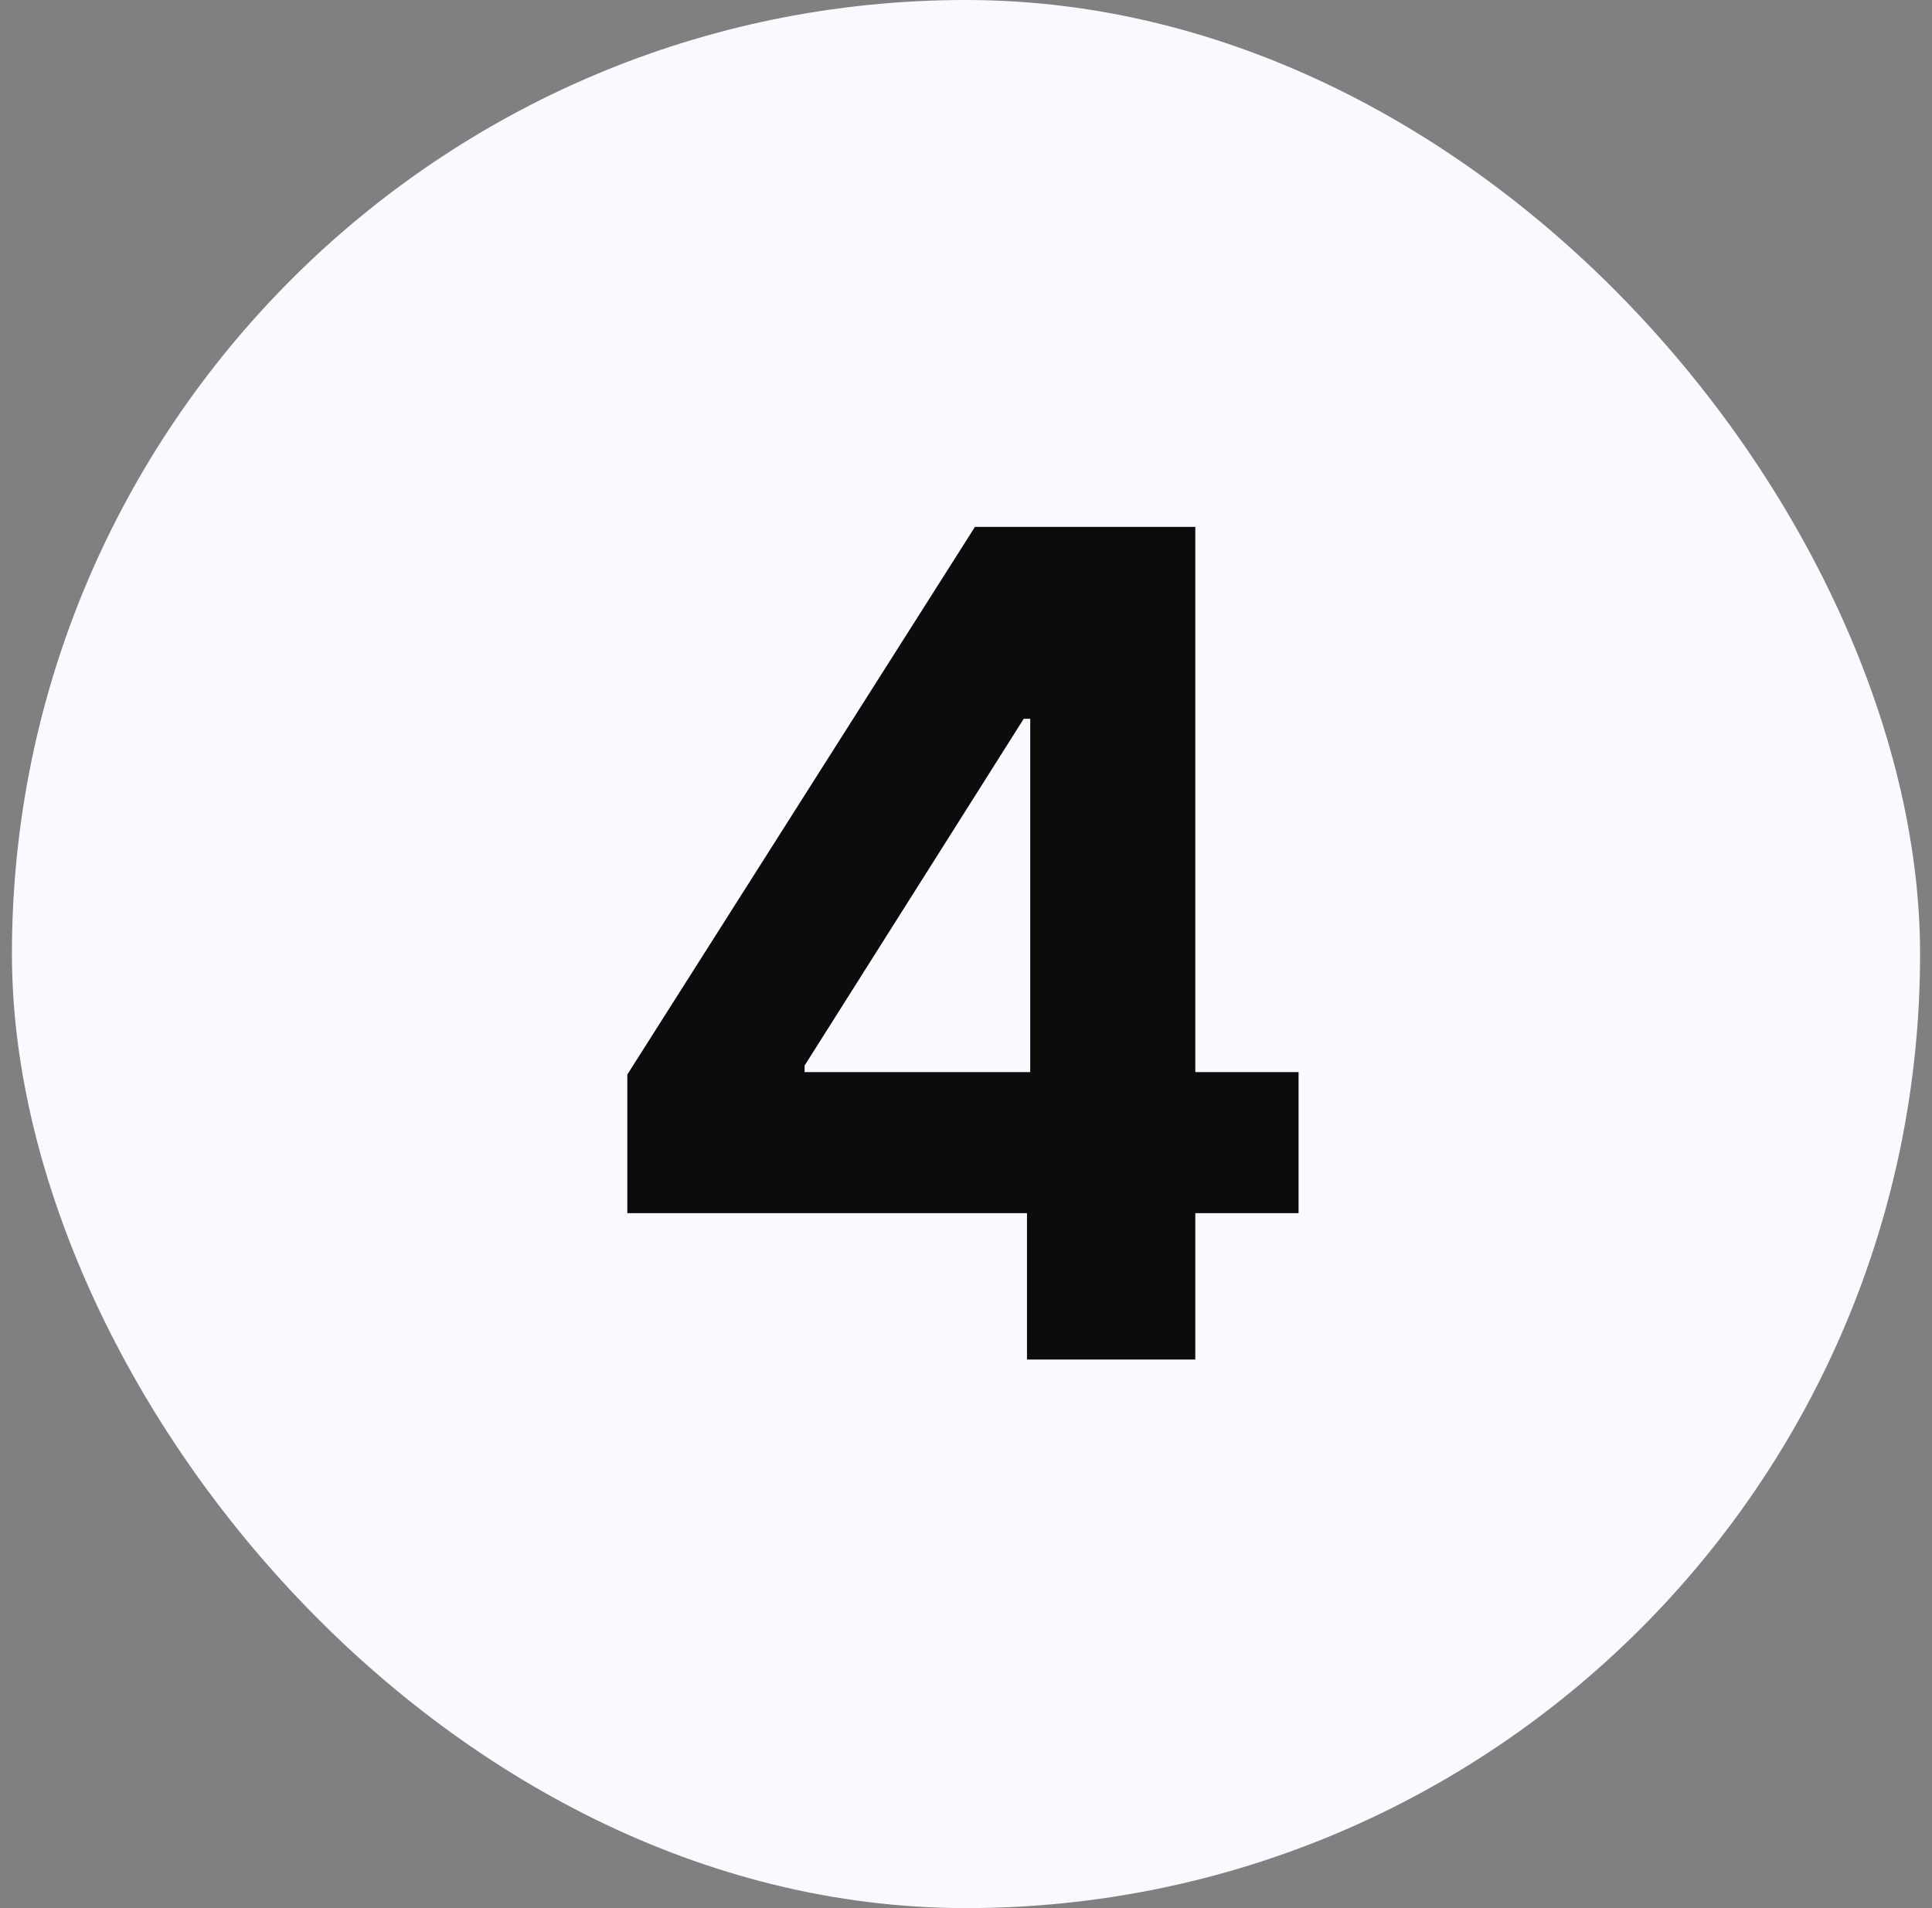
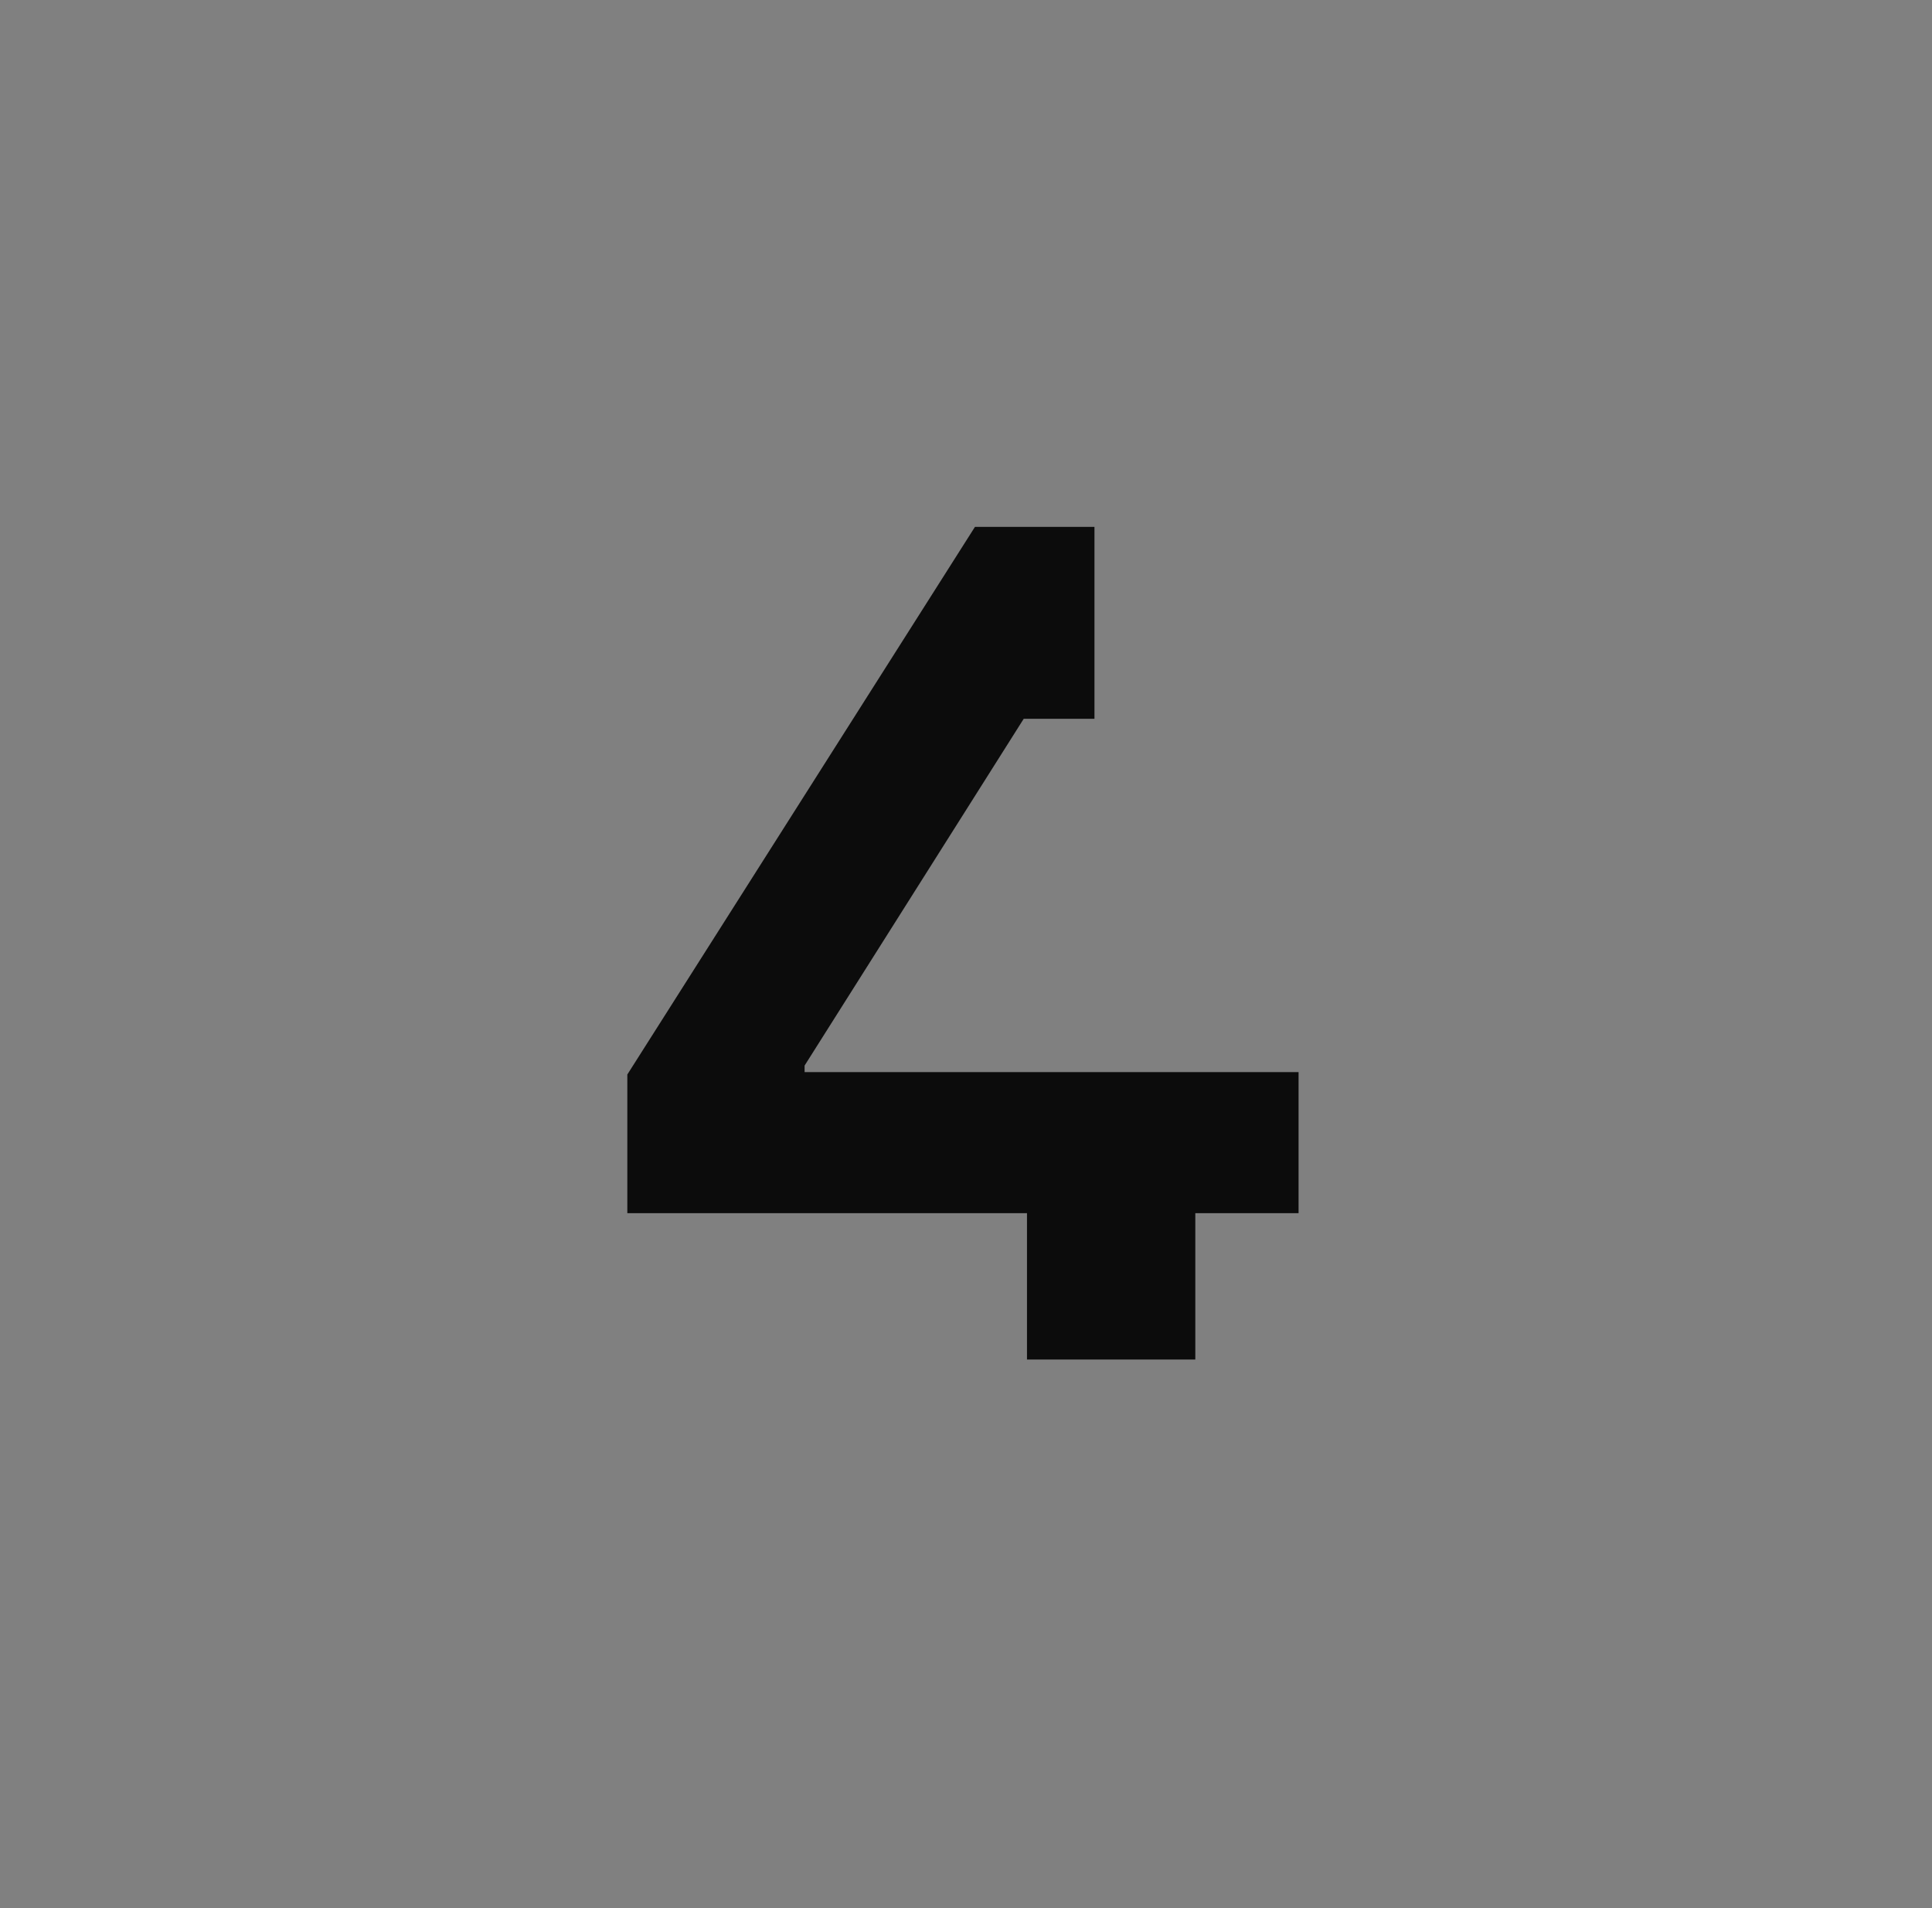
<svg xmlns="http://www.w3.org/2000/svg" width="81" height="80" viewBox="0 0 81 80" fill="none">
  <rect x="0" y="0" width="81" height="80" fill="#808080" stroke="none" />
-   <rect x="0.5" width="80" height="80" rx="40" fill="#FBF8FF" />
-   <path d="M26.301 50.864V45.051L40.875 22.091H45.886V30.136H42.92L33.733 44.676V44.949H54.443V50.864H26.301ZM43.057 57V49.091L43.193 46.517V22.091H50.114V57H43.057Z" fill="#0C0C0C" />
+   <path d="M26.301 50.864V45.051L40.875 22.091H45.886V30.136H42.92L33.733 44.676V44.949H54.443V50.864H26.301ZM43.057 57V49.091L43.193 46.517H50.114V57H43.057Z" fill="#0C0C0C" />
</svg>